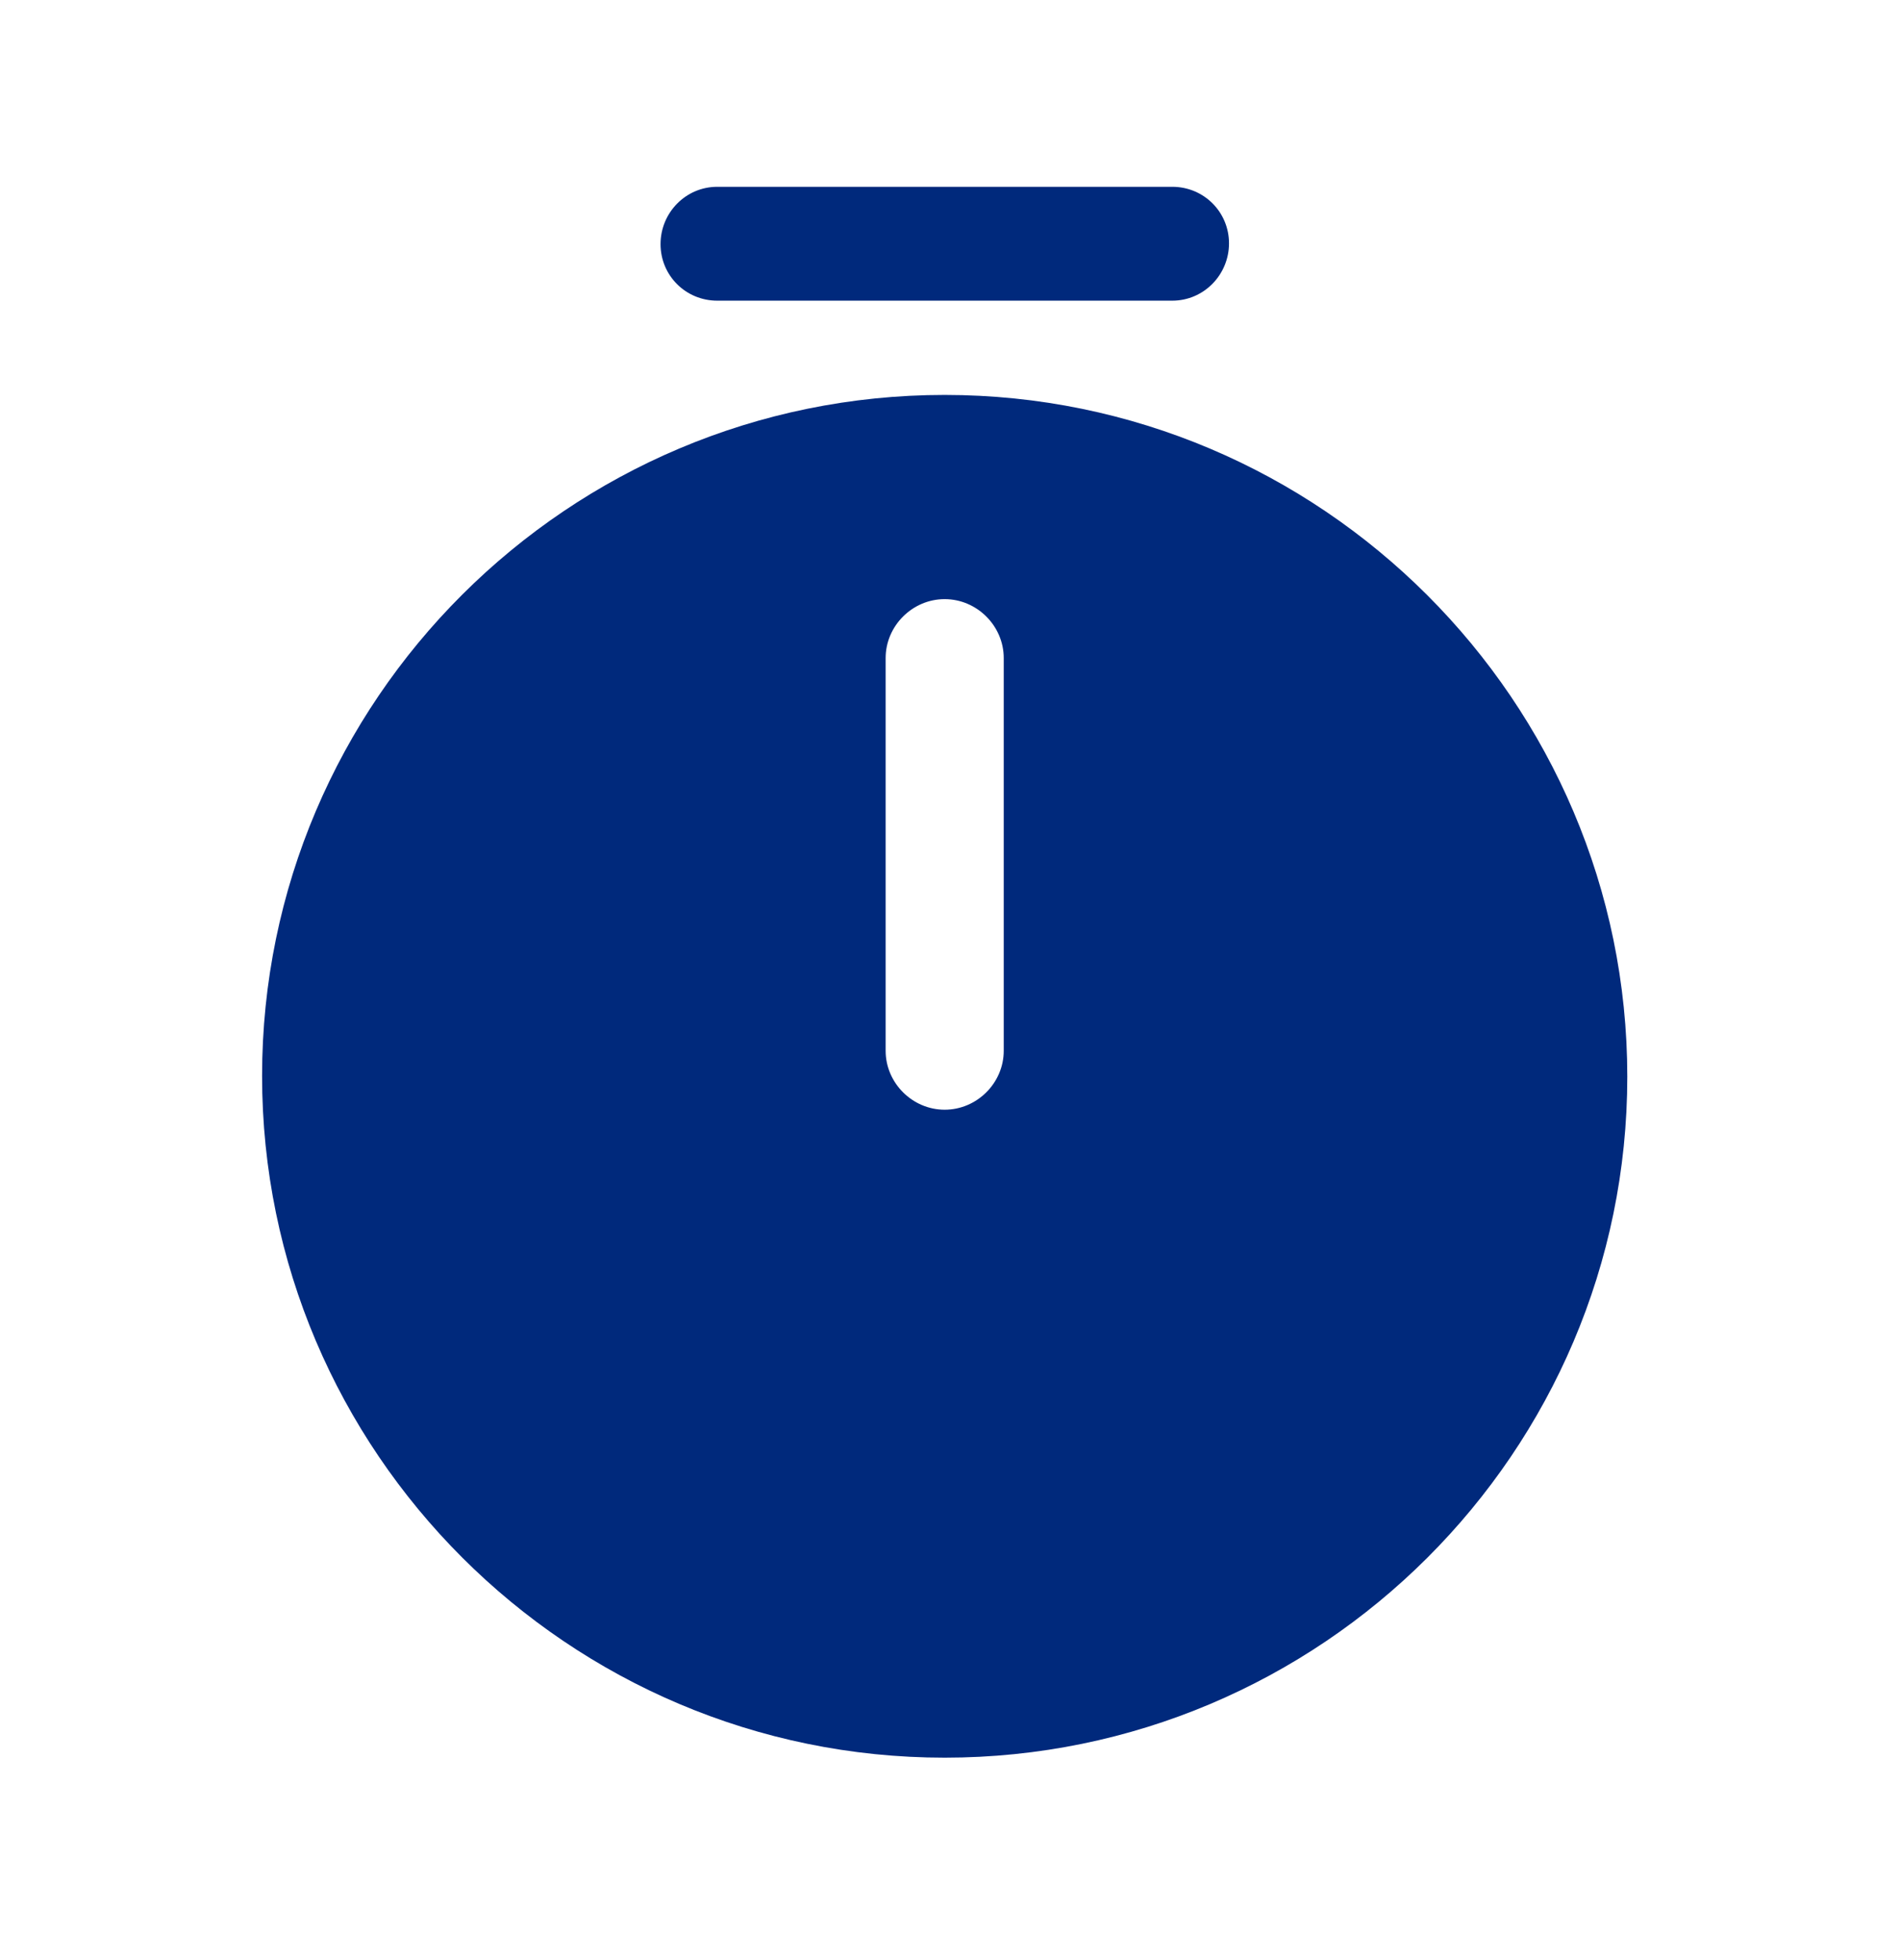
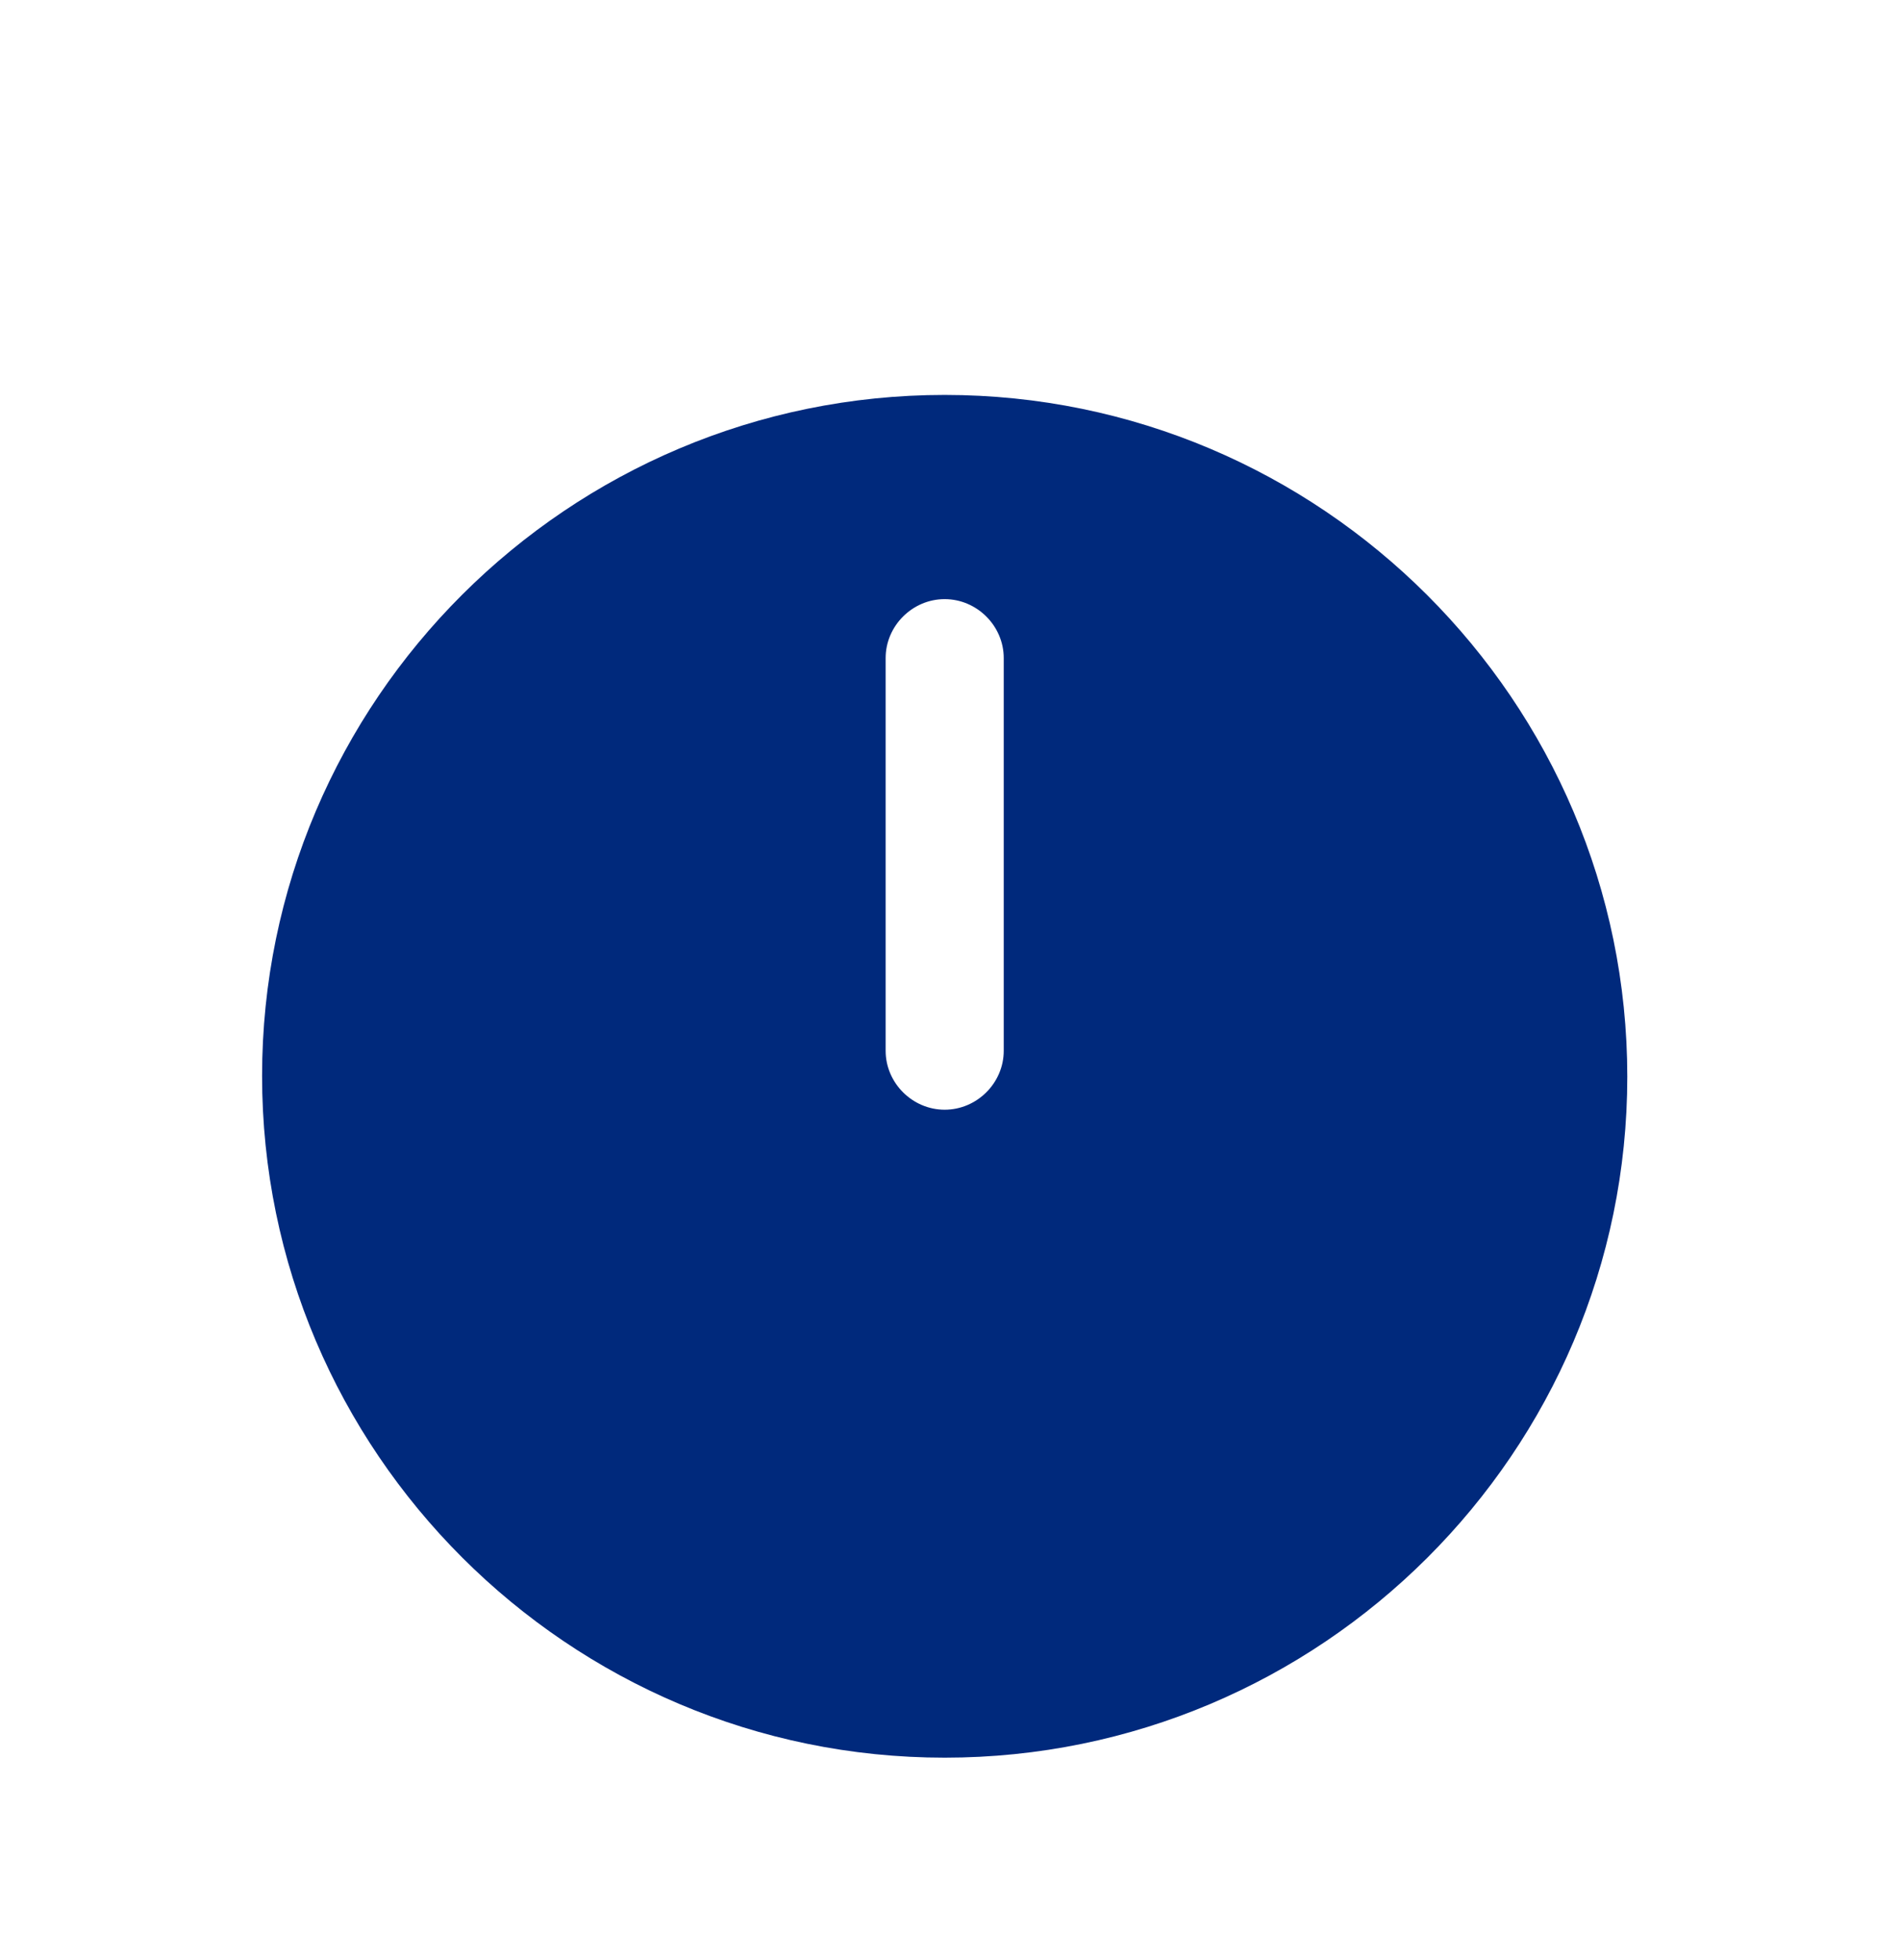
<svg xmlns="http://www.w3.org/2000/svg" width="32" height="33" viewBox="0 0 32 33" fill="none">
  <path d="M15.91 6.649C9.572 6.649 4.414 11.793 4.414 18.114C4.414 24.435 9.572 29.592 15.91 29.592C22.249 29.592 27.407 24.448 27.407 18.127C27.407 11.806 22.249 6.649 15.91 6.649ZM16.905 17.691C16.905 18.233 16.454 18.683 15.91 18.683C15.367 18.683 14.916 18.233 14.916 17.691V11.079C14.916 10.537 15.367 10.087 15.91 10.087C16.454 10.087 16.905 10.537 16.905 11.079V17.691Z" fill="#00297C" />
-   <path d="M19.744 5.062H12.08C11.549 5.062 11.125 4.639 11.125 4.11C11.125 3.581 11.549 3.145 12.08 3.145H19.744C20.274 3.145 20.699 3.568 20.699 4.097C20.699 4.626 20.274 5.062 19.744 5.062Z" fill="#00297C" />
</svg>